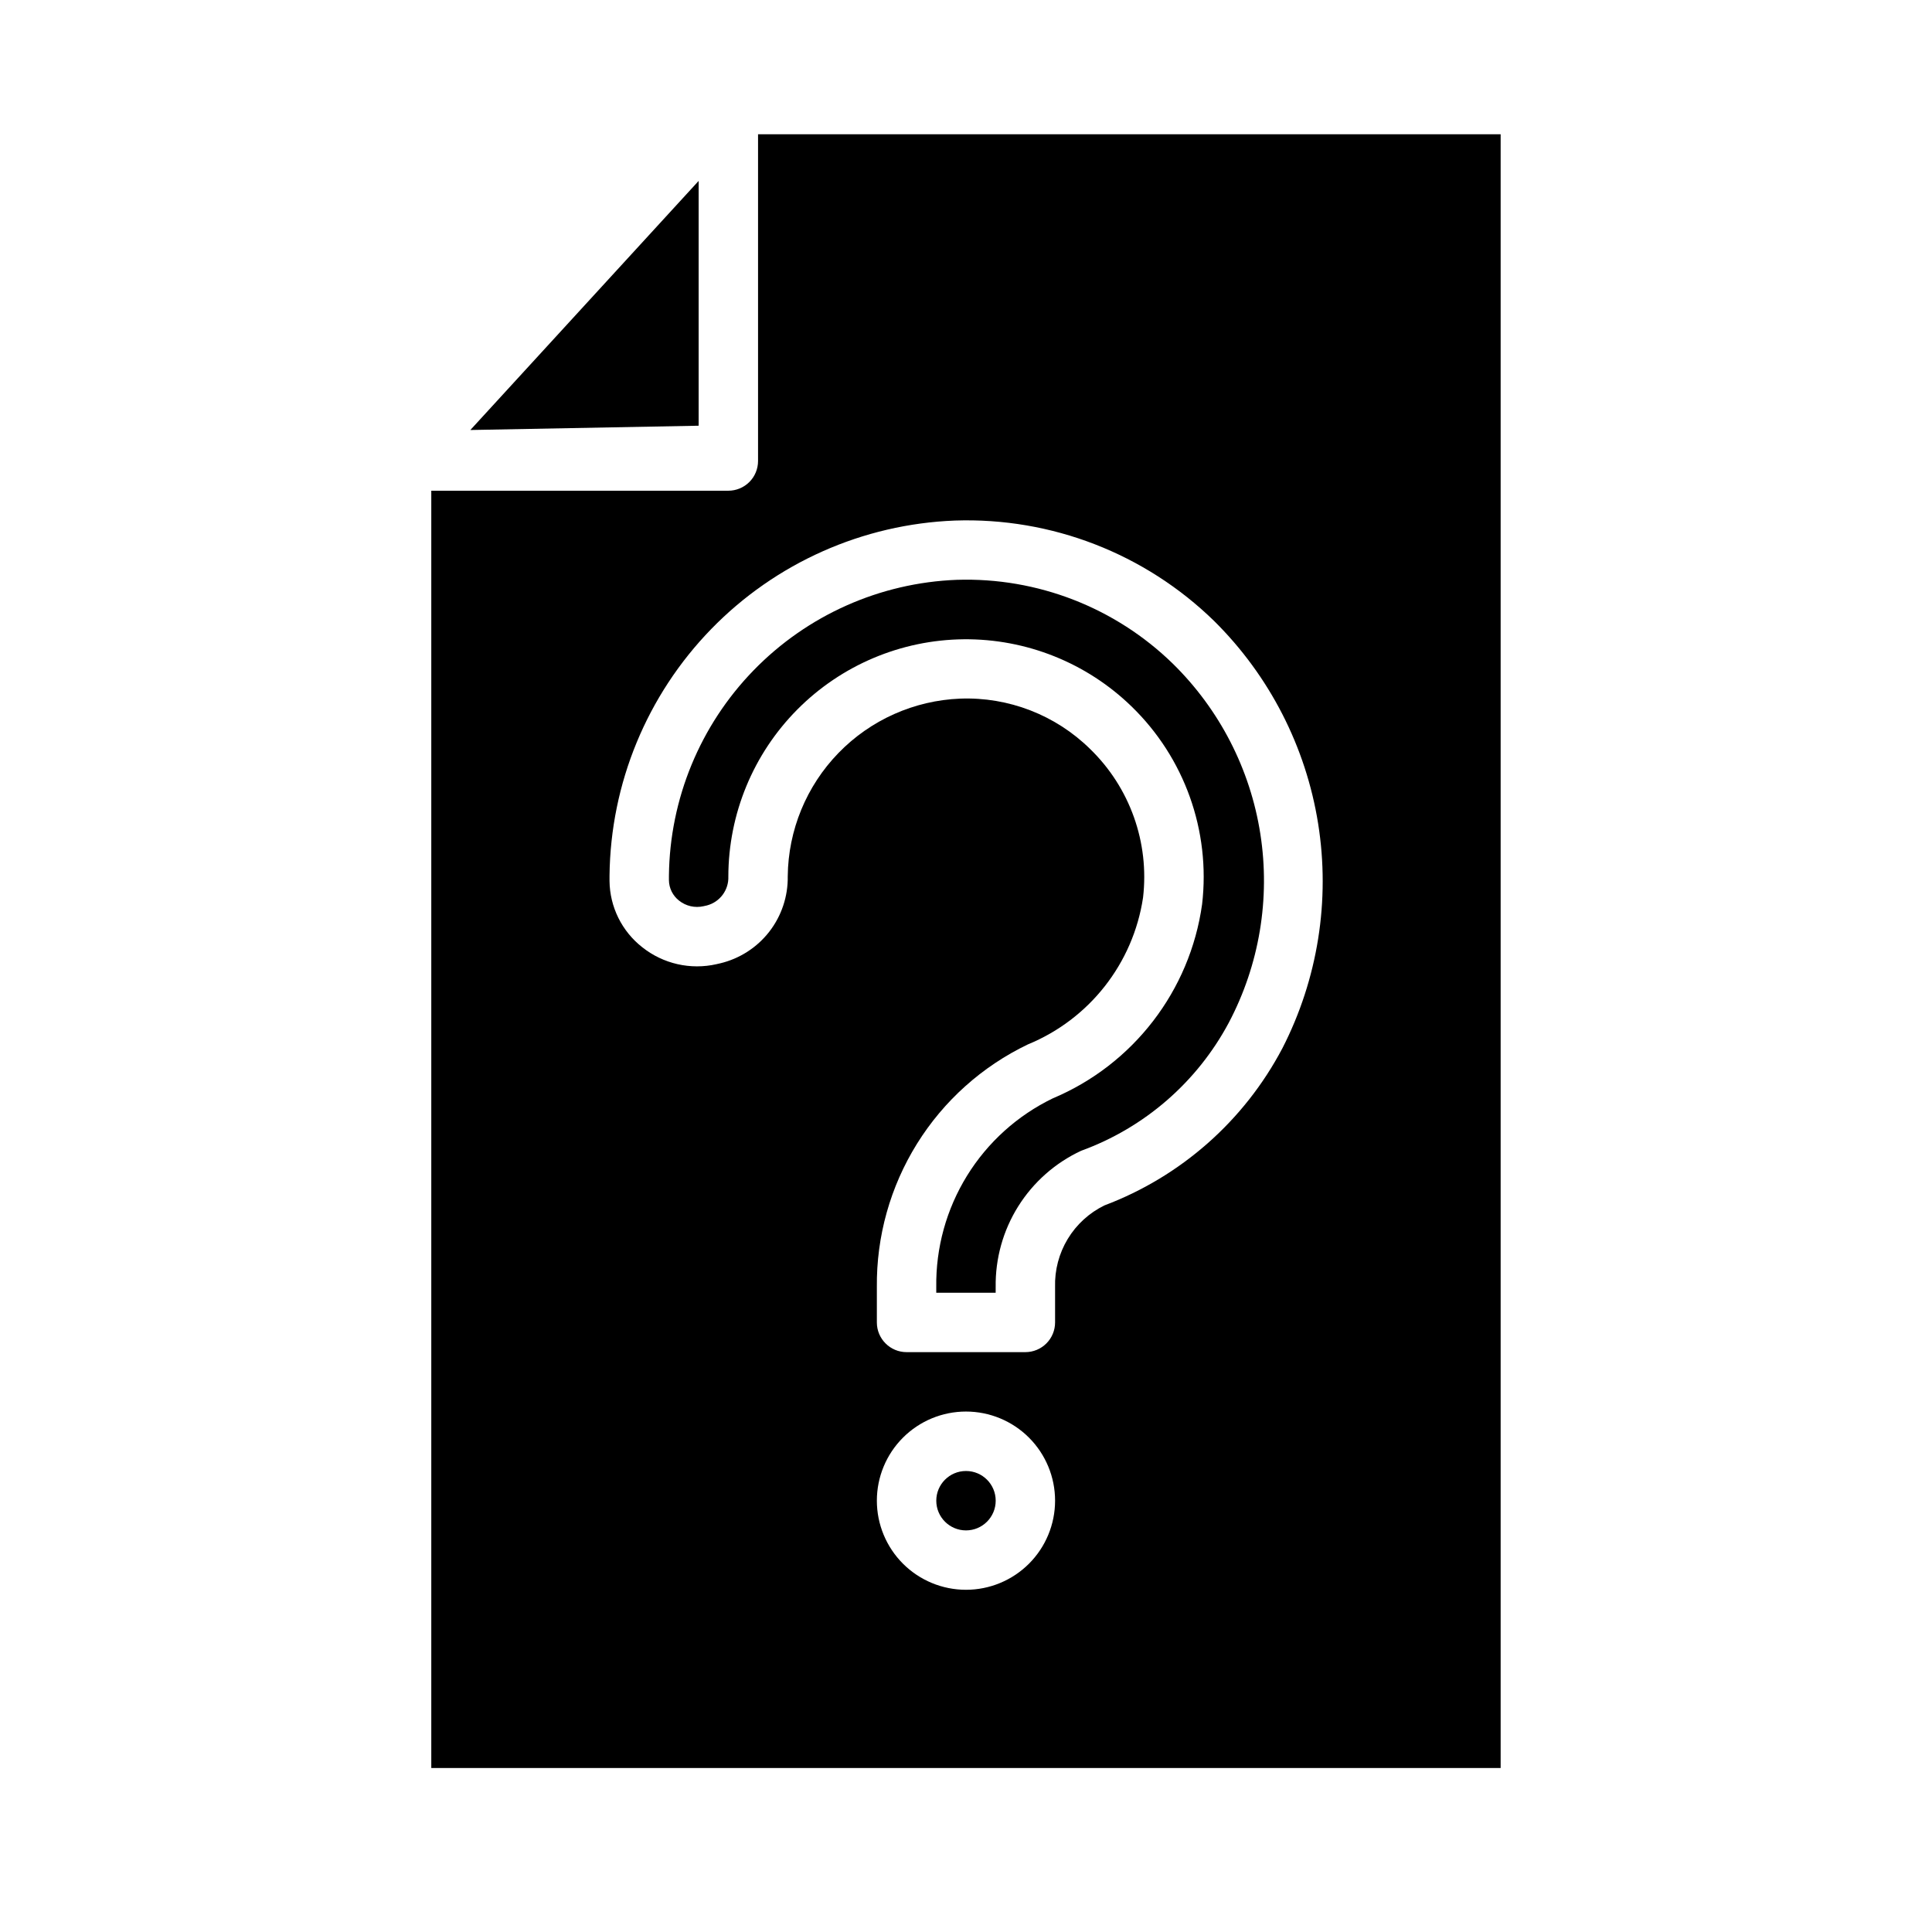
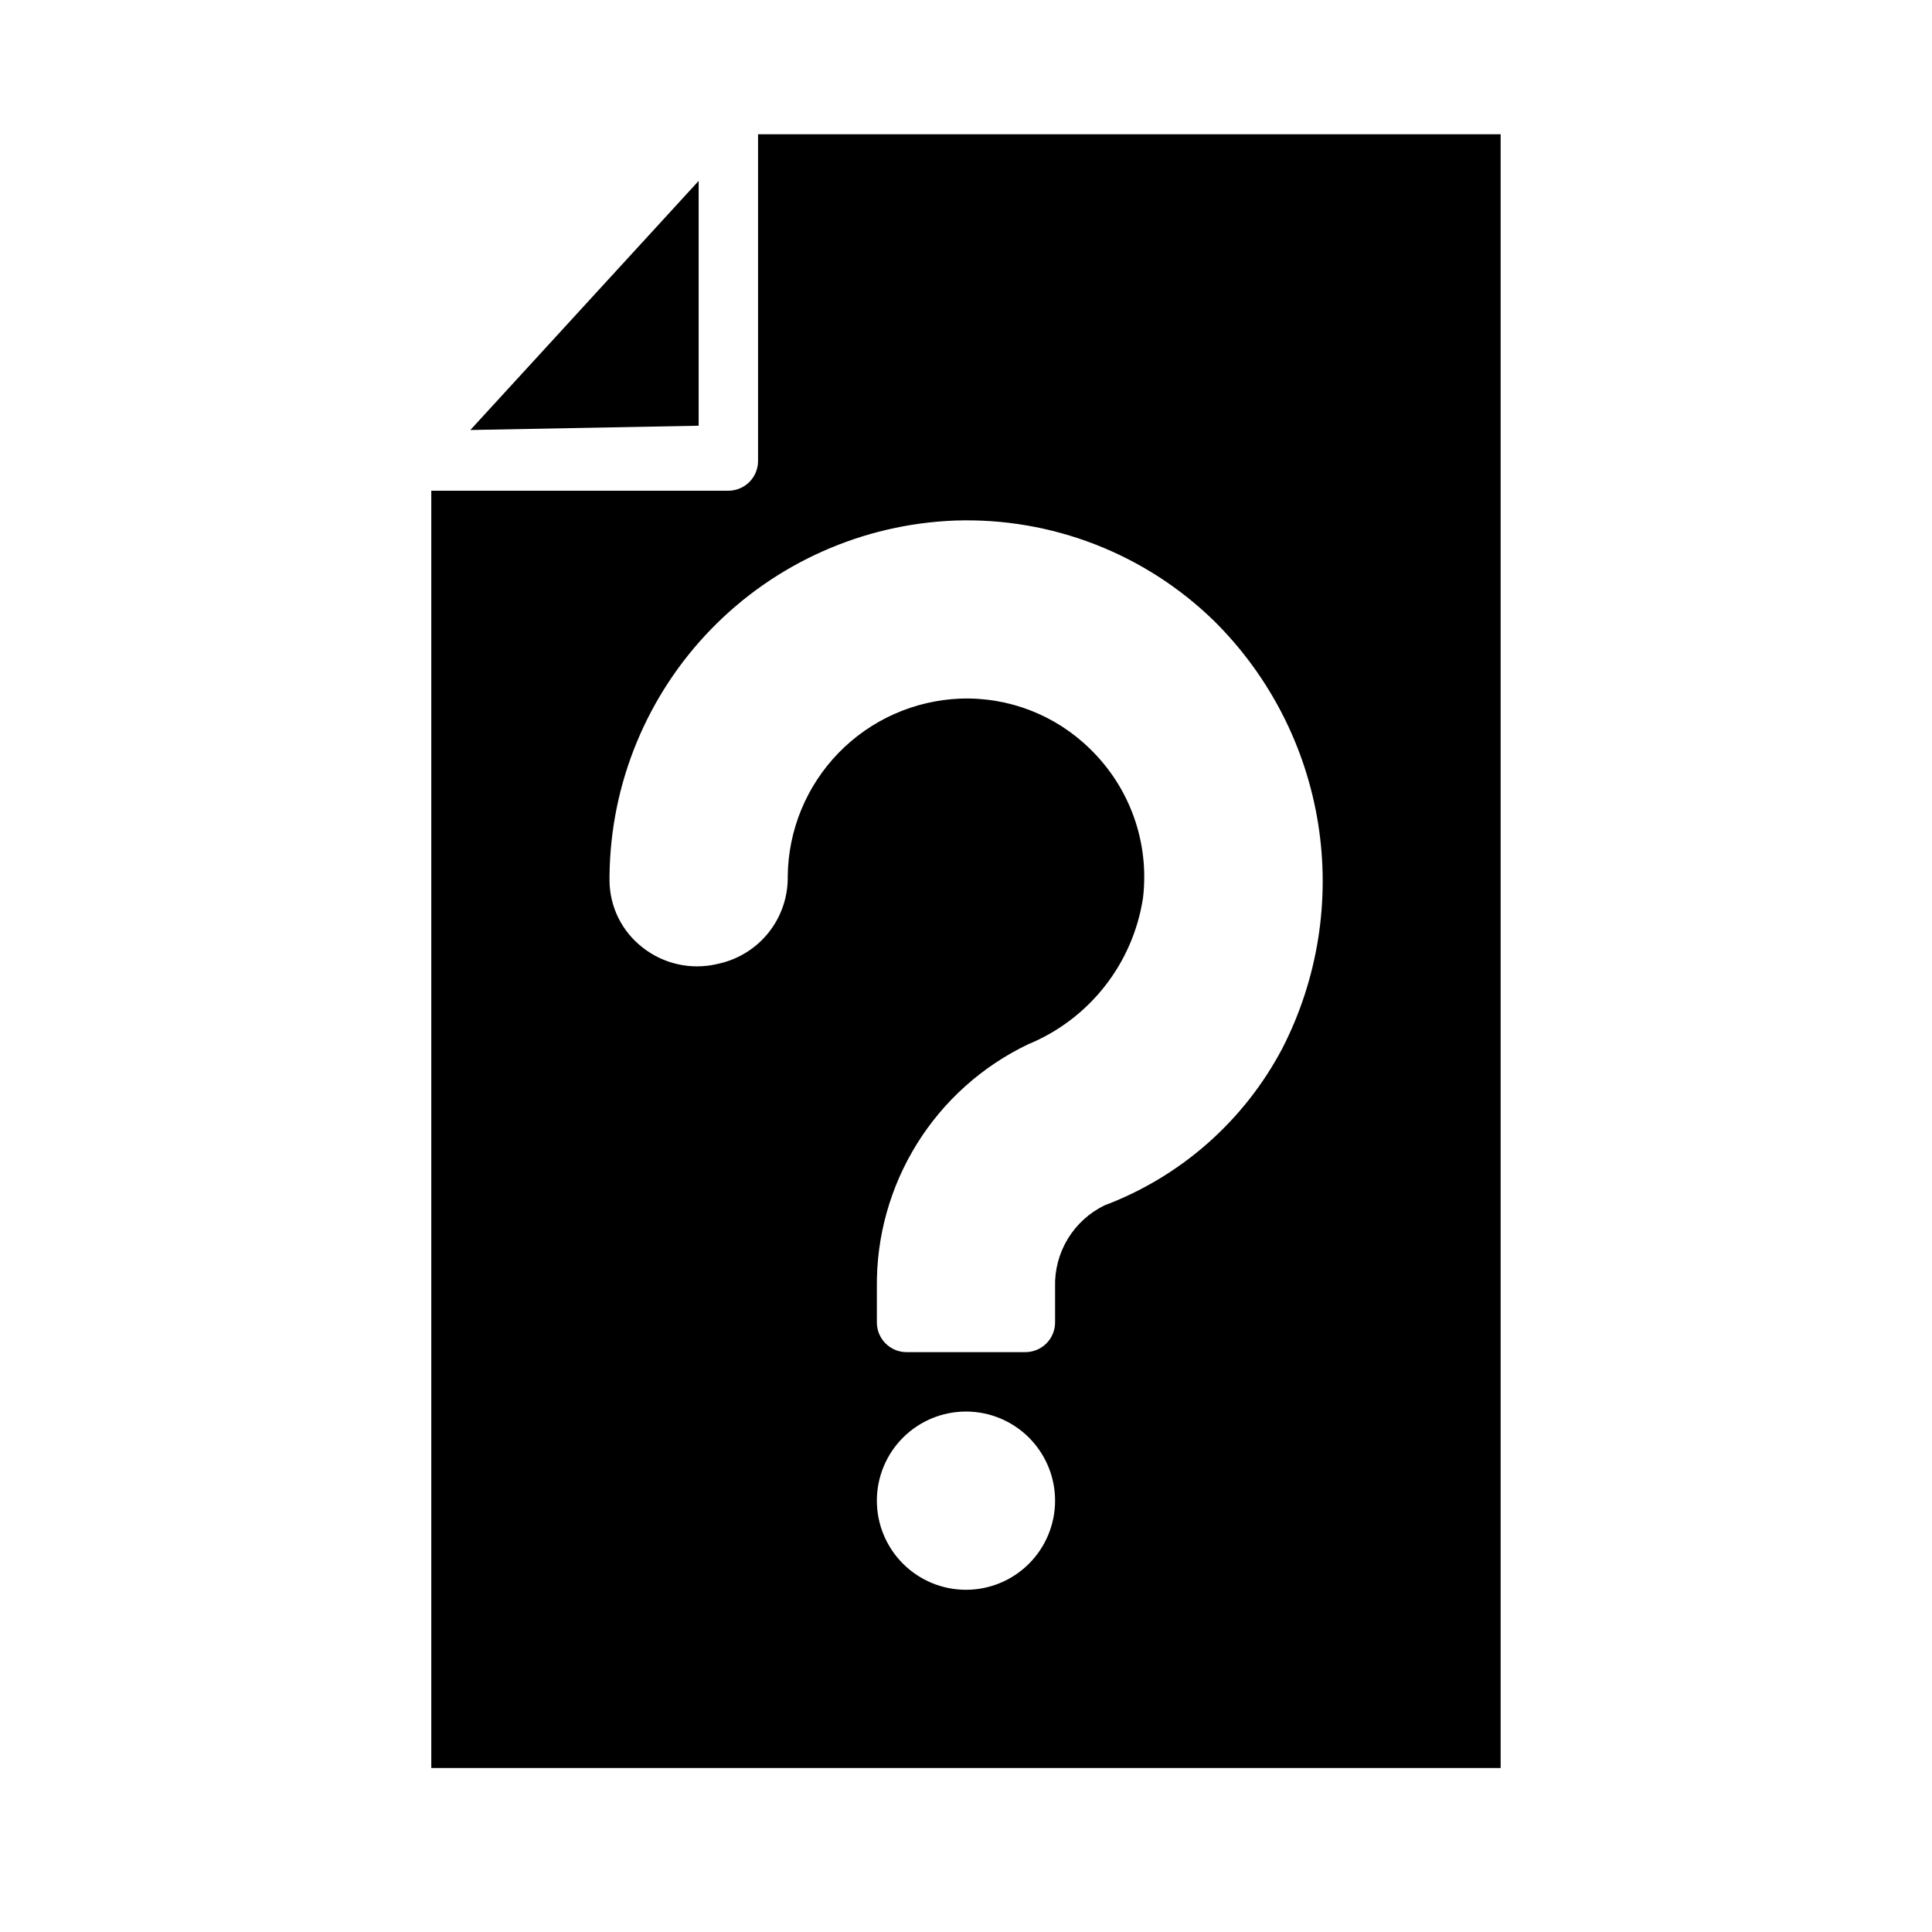
<svg xmlns="http://www.w3.org/2000/svg" fill="#000000" width="800px" height="800px" version="1.1" viewBox="144 144 512 512">
  <g>
-     <path d="m407.87 541.7c0 4.348-3.523 7.871-7.871 7.871s-7.875-3.523-7.875-7.871c0-4.348 3.527-7.871 7.875-7.871s7.871 3.523 7.871 7.871" />
-     <path d="m397.57 297.66c-20.352 0.777-39.625 9.355-53.828 23.953-14.203 14.598-22.25 34.102-22.469 54.465v1.168c0.02 2.129 1.016 4.133 2.699 5.438 1.82 1.445 4.191 1.984 6.457 1.473l0.938-0.211c3.438-0.926 5.781-4.098 5.652-7.652 0.023-16.578 6.586-32.48 18.262-44.25 11.676-11.773 27.52-18.465 44.098-18.629 16.578-0.16 32.551 6.223 44.453 17.762 14.074 13.617 21.004 33.012 18.738 52.461-3.199 22.926-18.238 42.473-39.582 51.445-9.371 4.535-17.25 11.648-22.719 20.508-5.465 8.859-8.293 19.094-8.148 29.5v1.496h15.742v-1.496h0.004c-0.117-7.562 1.961-15 5.981-21.41 4.019-6.41 9.809-11.52 16.668-14.715 16.77-6.098 30.699-18.172 39.113-33.91 8.113-15.348 11.051-32.898 8.379-50.051-2.672-17.148-10.809-32.977-23.199-45.129-15.266-14.883-35.934-22.902-57.238-22.215z" />
    <path d="m329.15 191.94-60.504 66.016 60.504-1.137z" />
    <path d="m344.89 179.58v86.594c0 2.086-0.828 4.09-2.305 5.566-1.477 1.473-3.481 2.305-5.566 2.305h-78.723v338.5h283.39v-432.96zm55.105 385.73c-6.266 0-12.273-2.488-16.699-6.918-4.43-4.43-6.918-10.438-6.918-16.699 0-6.266 2.488-12.27 6.918-16.699 4.426-4.43 10.434-6.918 16.699-6.918 6.262 0 12.27 2.488 16.699 6.918 4.426 4.43 6.914 10.434 6.914 16.699 0 6.262-2.488 12.27-6.914 16.699-4.43 4.43-10.438 6.918-16.699 6.918zm83.836-143.48c-10.098 19.164-26.863 33.965-47.129 41.609-4.035 1.965-7.418 5.055-9.742 8.895-2.32 3.84-3.484 8.27-3.352 12.754v9.367c0 2.09-0.828 4.094-2.305 5.566-1.477 1.477-3.477 2.309-5.566 2.309h-31.488c-4.348 0-7.871-3.527-7.871-7.875v-9.367c-0.141-13.414 3.547-26.59 10.637-37.984 7.086-11.391 17.277-20.52 29.375-26.32 16.309-6.691 27.898-21.461 30.527-38.887 1.715-14.613-3.477-29.188-14.043-39.426-9.145-8.988-21.594-13.809-34.406-13.328-12.203 0.484-23.754 5.641-32.258 14.402-8.508 8.762-13.324 20.457-13.449 32.668 0.09 5.312-1.637 10.5-4.894 14.699-3.262 4.199-7.859 7.156-13.031 8.387l-0.945 0.211 0.004 0.004c-6.902 1.57-14.141-0.078-19.68-4.481-5.414-4.231-8.609-10.691-8.684-17.562v-1.426c0.266-24.438 9.922-47.836 26.961-65.352 17.043-17.516 40.168-27.805 64.59-28.742 25.566-0.863 50.379 8.754 68.684 26.625 14.652 14.508 24.301 33.309 27.551 53.672 3.25 20.363-0.074 41.234-9.484 59.582z" />
  </g>
</svg>